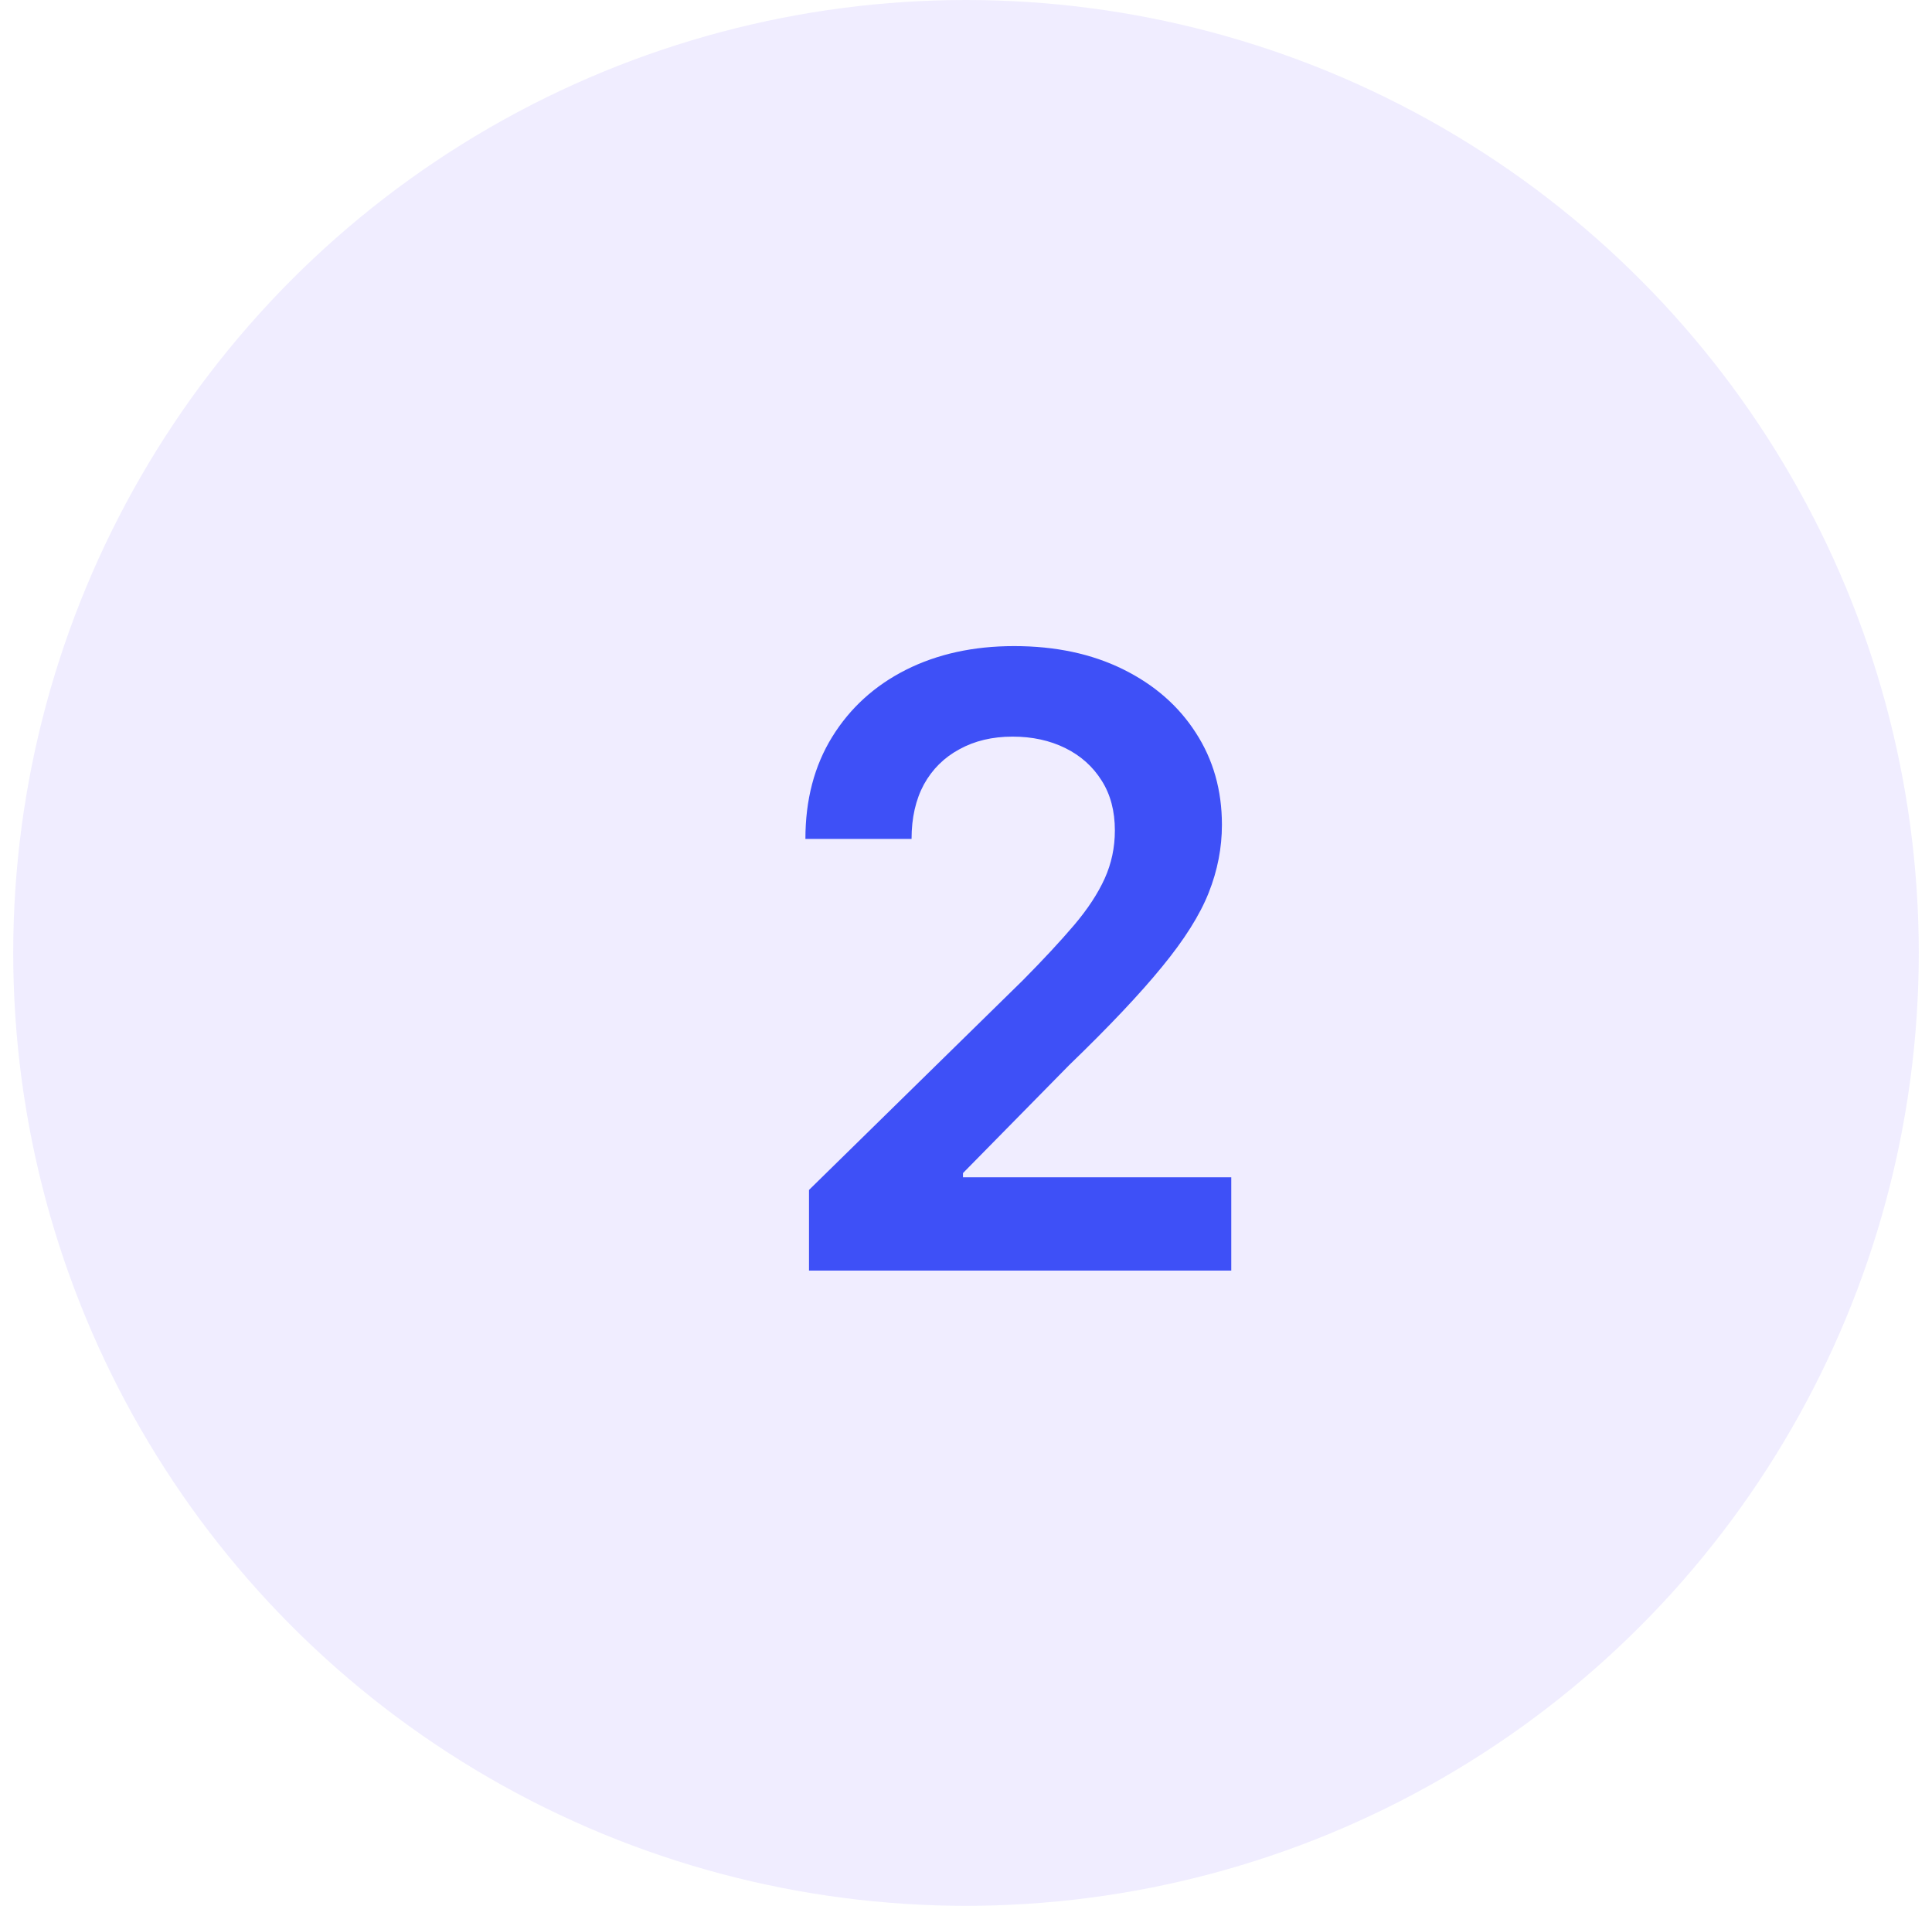
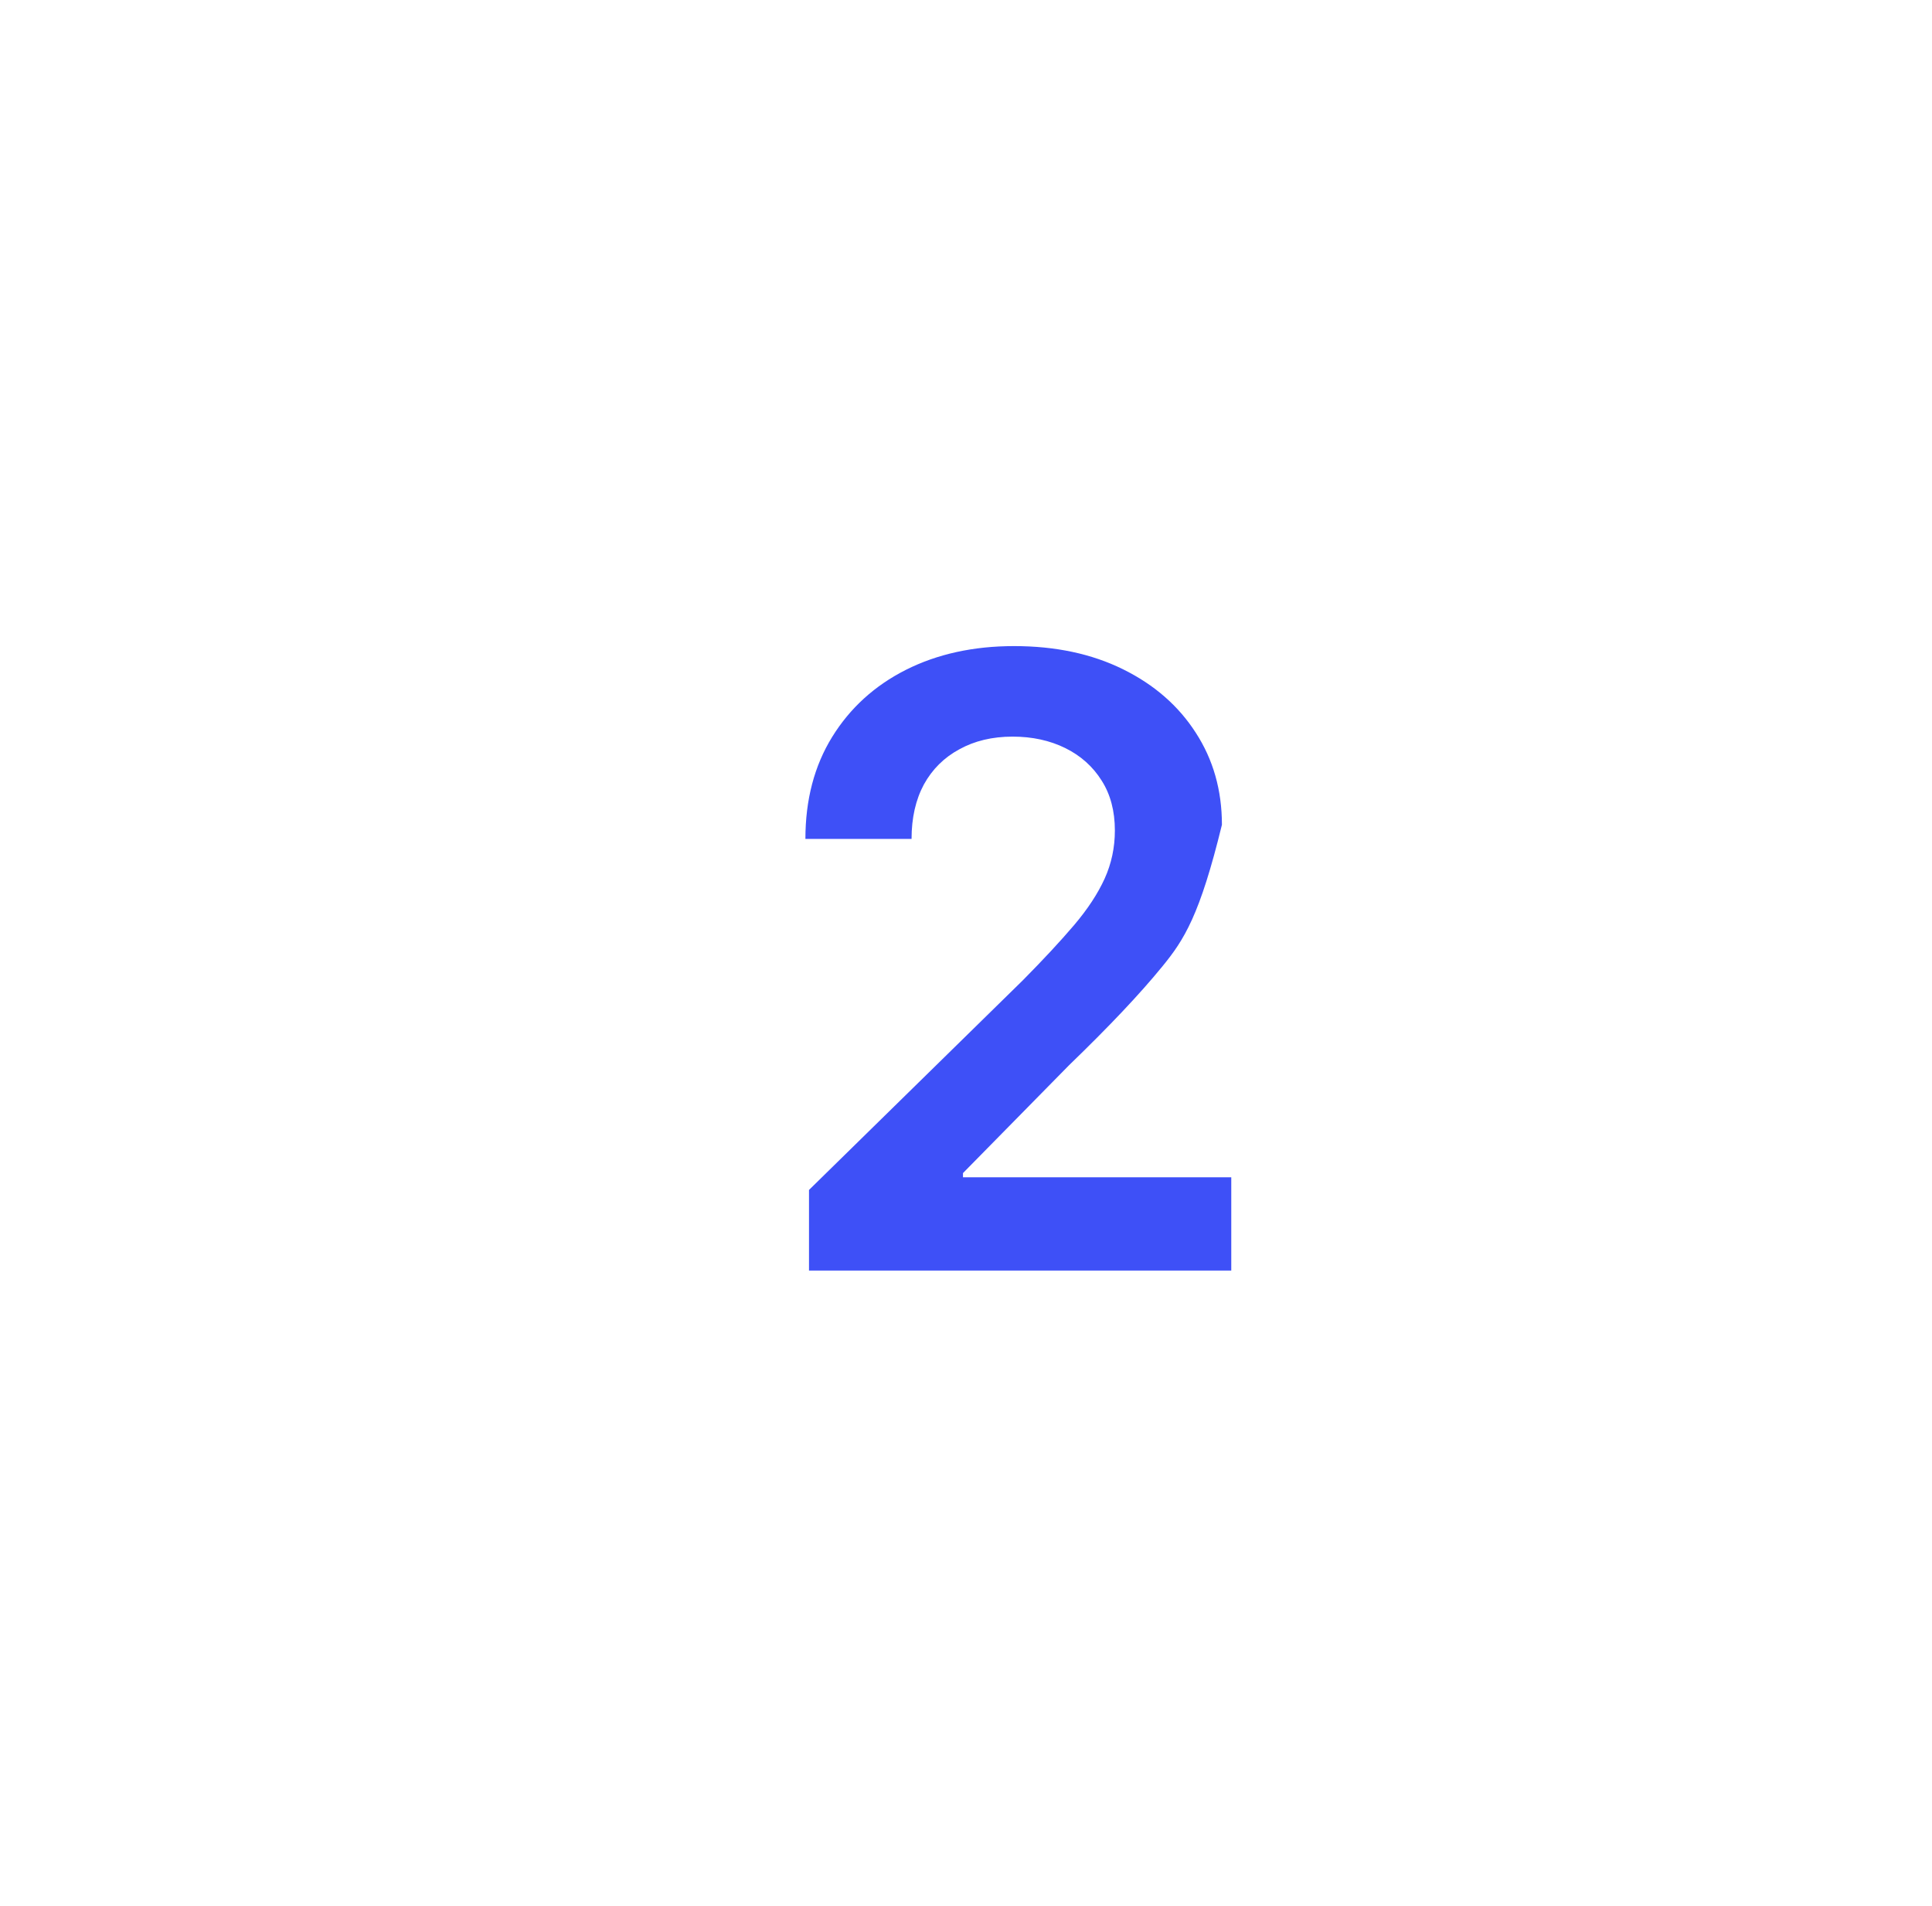
<svg xmlns="http://www.w3.org/2000/svg" width="73" height="72" viewBox="0 0 73 72" fill="none">
-   <circle cx="36.5" cy="36" r="36" fill="#6D4DFF" fill-opacity="0.1" />
-   <path d="M30.568 48V44.955L38.648 37.034C39.42 36.254 40.064 35.561 40.58 34.955C41.095 34.349 41.481 33.761 41.739 33.193C41.996 32.625 42.125 32.019 42.125 31.375C42.125 30.64 41.958 30.011 41.625 29.489C41.292 28.958 40.833 28.549 40.25 28.261C39.667 27.974 39.004 27.829 38.261 27.829C37.496 27.829 36.826 27.989 36.25 28.307C35.674 28.617 35.227 29.061 34.909 29.636C34.599 30.212 34.443 30.898 34.443 31.693H30.432C30.432 30.216 30.769 28.932 31.443 27.841C32.117 26.75 33.045 25.905 34.227 25.307C35.417 24.708 36.78 24.409 38.318 24.409C39.879 24.409 41.25 24.701 42.432 25.284C43.614 25.867 44.53 26.667 45.182 27.682C45.841 28.697 46.17 29.856 46.17 31.159C46.17 32.03 46.004 32.886 45.67 33.727C45.337 34.568 44.75 35.5 43.909 36.523C43.076 37.545 41.905 38.784 40.398 40.239L36.386 44.318V44.477H46.523V48H30.568Z" fill="#3E50F7" />
+   <path d="M30.568 48V44.955L38.648 37.034C39.42 36.254 40.064 35.561 40.58 34.955C41.095 34.349 41.481 33.761 41.739 33.193C41.996 32.625 42.125 32.019 42.125 31.375C42.125 30.64 41.958 30.011 41.625 29.489C41.292 28.958 40.833 28.549 40.25 28.261C39.667 27.974 39.004 27.829 38.261 27.829C37.496 27.829 36.826 27.989 36.25 28.307C35.674 28.617 35.227 29.061 34.909 29.636C34.599 30.212 34.443 30.898 34.443 31.693H30.432C30.432 30.216 30.769 28.932 31.443 27.841C32.117 26.75 33.045 25.905 34.227 25.307C35.417 24.708 36.78 24.409 38.318 24.409C39.879 24.409 41.25 24.701 42.432 25.284C43.614 25.867 44.53 26.667 45.182 27.682C45.841 28.697 46.17 29.856 46.17 31.159C45.337 34.568 44.75 35.5 43.909 36.523C43.076 37.545 41.905 38.784 40.398 40.239L36.386 44.318V44.477H46.523V48H30.568Z" fill="#3E50F7" />
</svg>